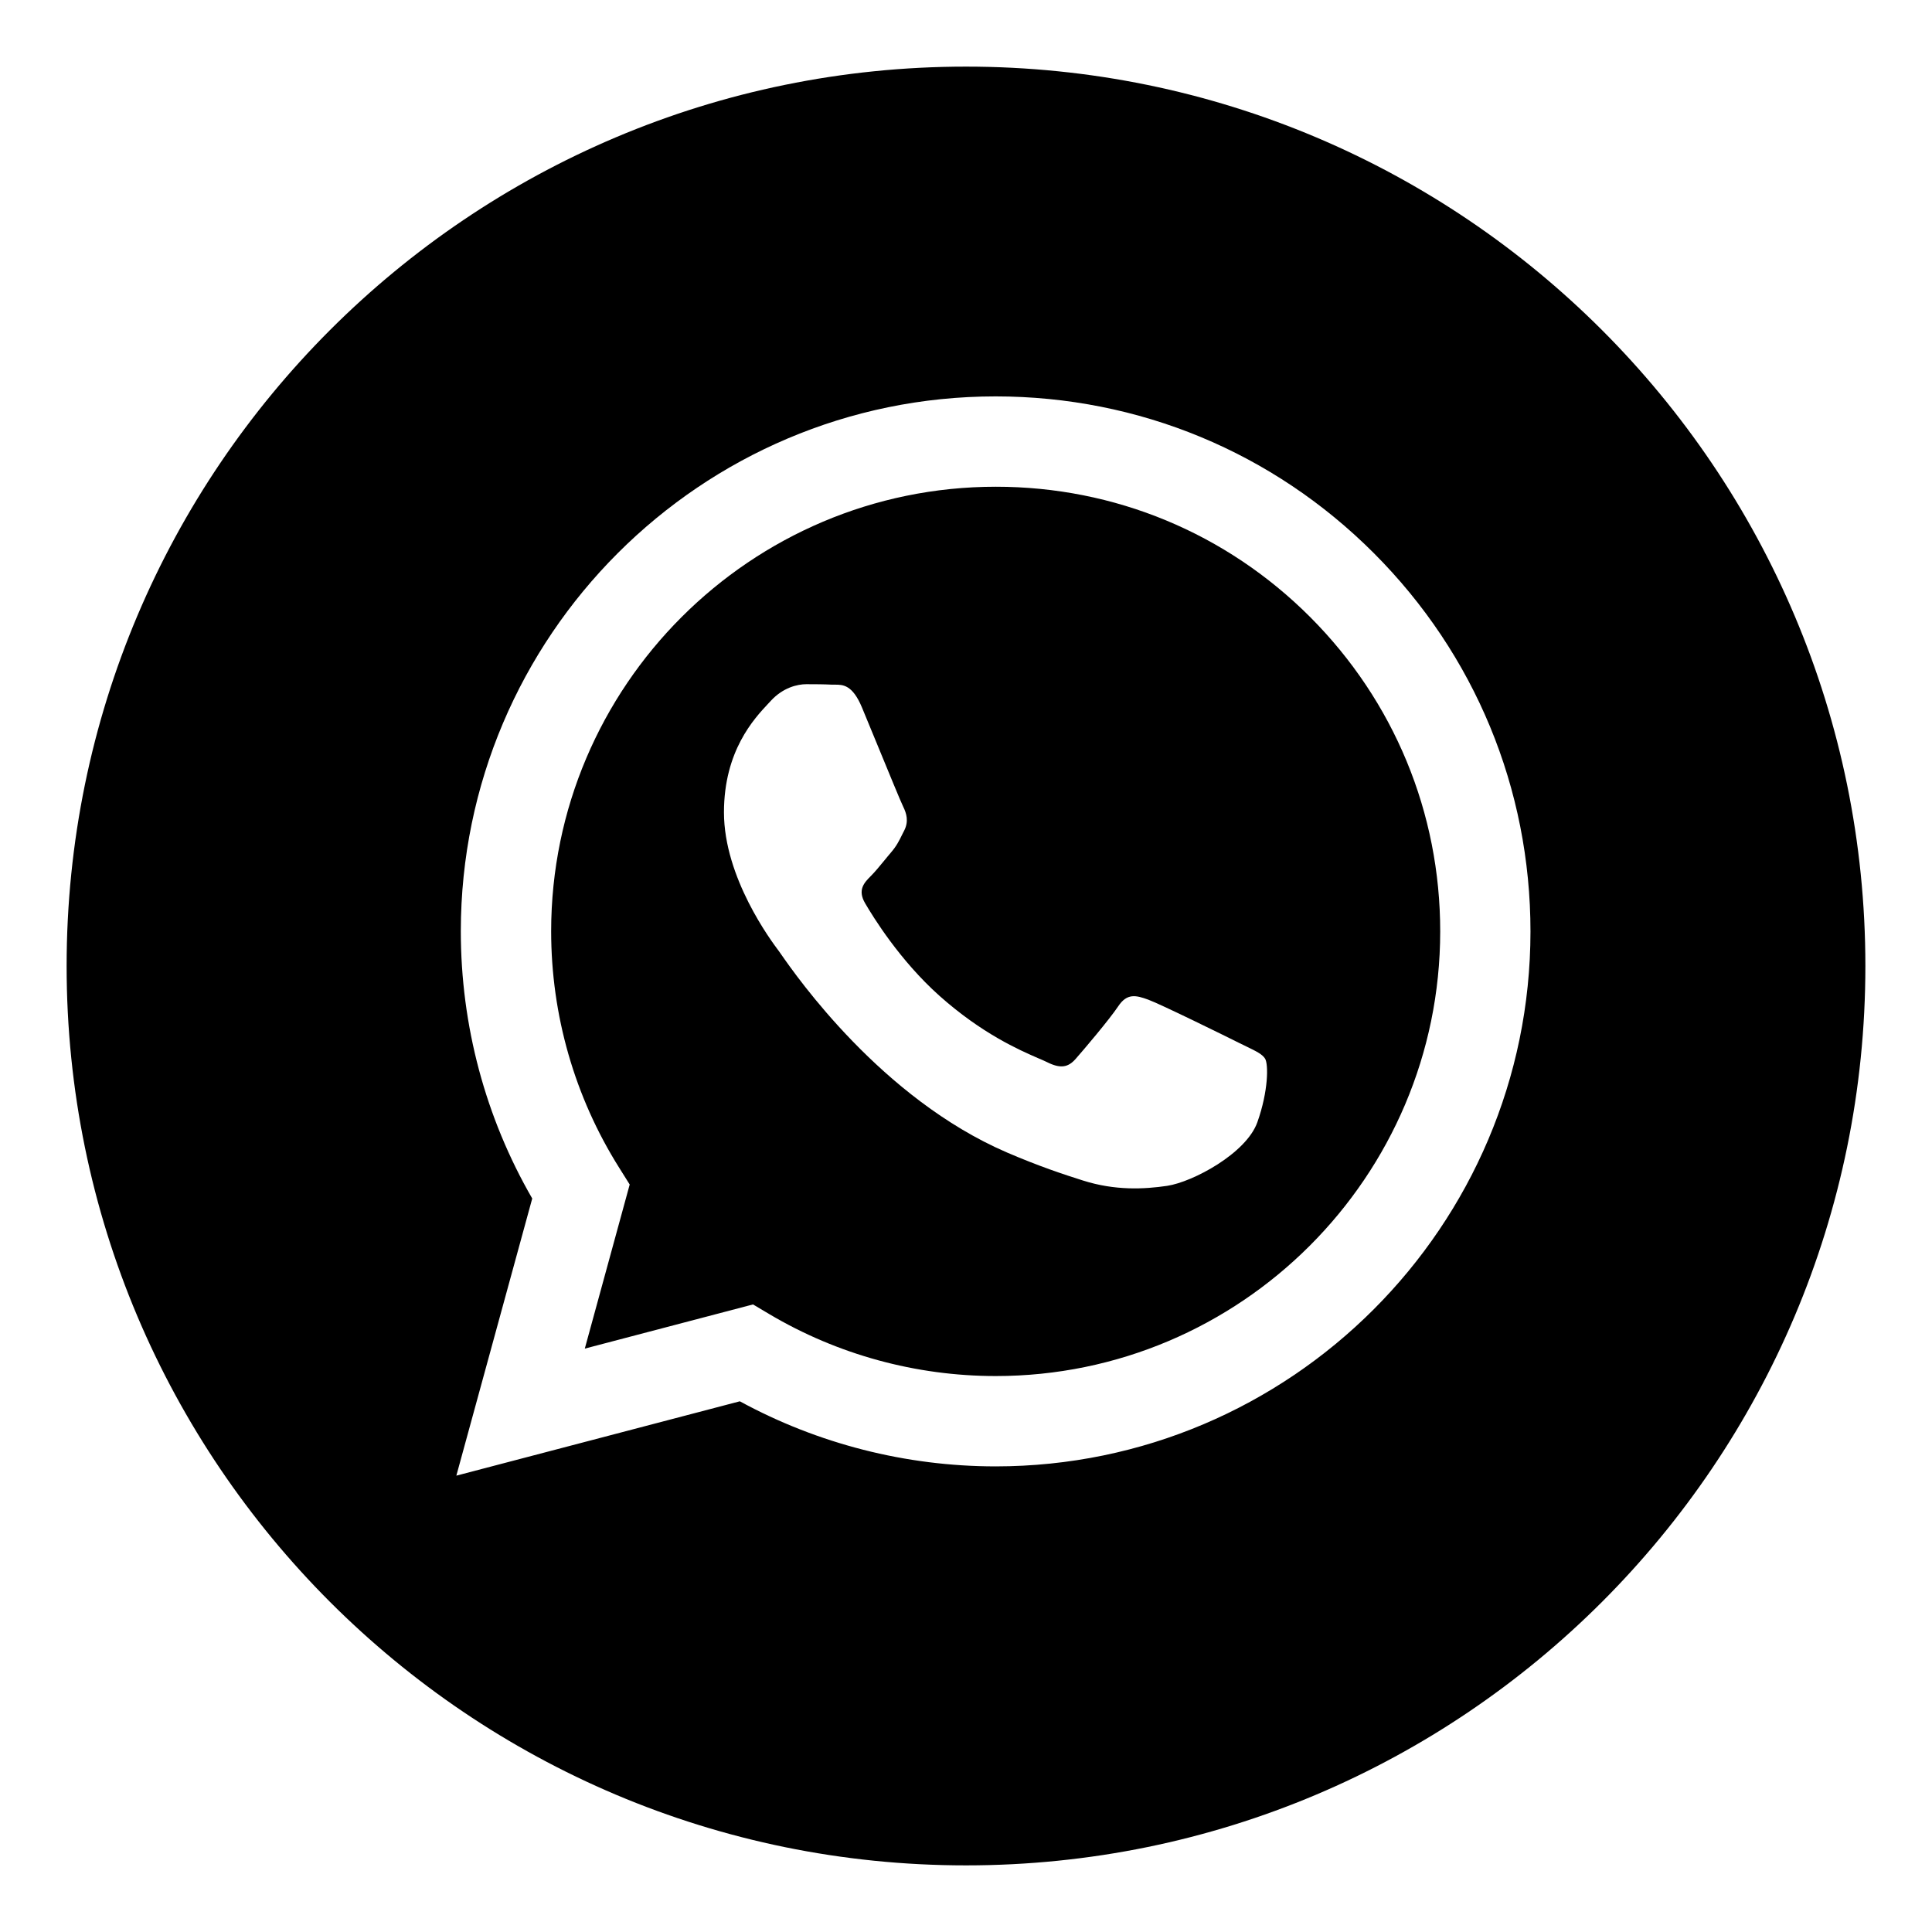
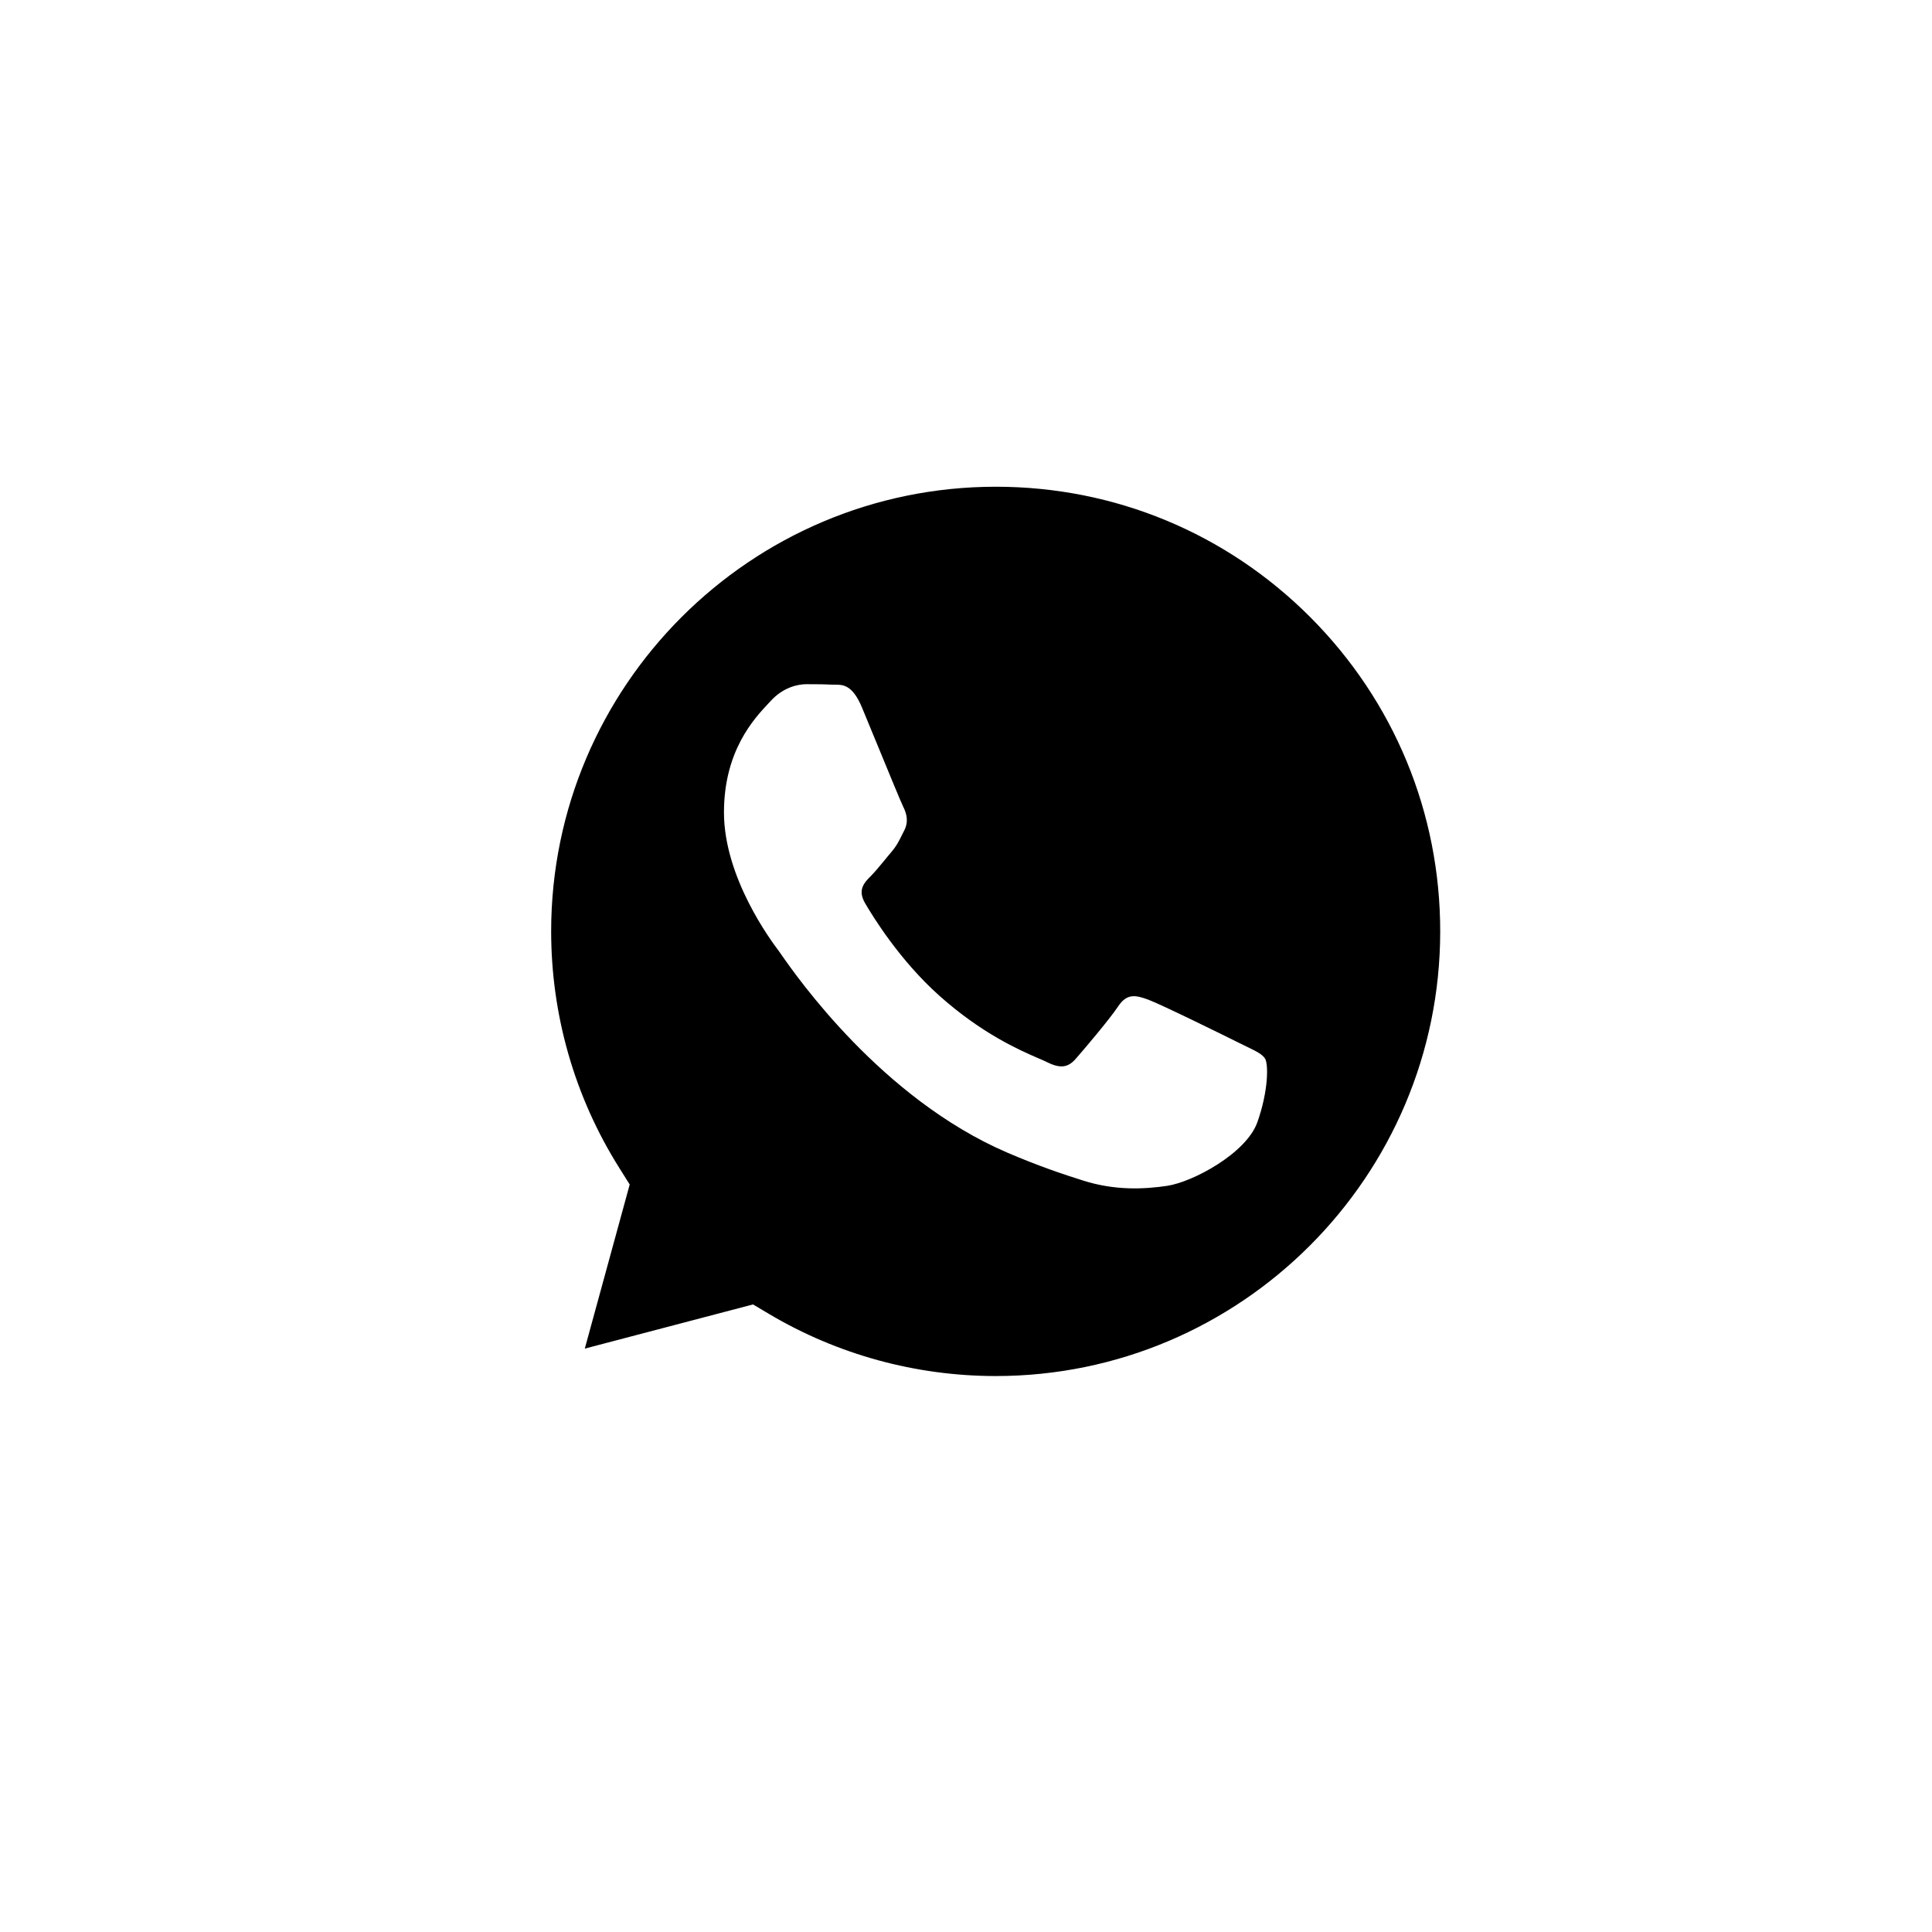
<svg xmlns="http://www.w3.org/2000/svg" width="29" height="29" viewBox="0 0 29 29" fill="none">
-   <path fill-rule="evenodd" clip-rule="evenodd" d="M1 14.5C1 21.956 7.044 28 14.5 28C21.956 28 28 21.956 28 14.5C28 7.044 21.956 1 14.5 1C7.044 1 1 7.044 1 14.5ZM22.973 13.983C22.971 18.408 19.371 22.009 14.945 22.011H14.942C13.598 22.01 12.278 21.673 11.105 21.034L6.85 22.15L7.989 17.99C7.286 16.773 6.917 15.392 6.917 13.977C6.919 9.551 10.52 5.95 14.945 5.95C17.092 5.951 19.108 6.787 20.623 8.304C22.139 9.822 22.973 11.838 22.973 13.983Z" fill="black" />
  <path fill-rule="evenodd" clip-rule="evenodd" d="M8.778 20.243L11.303 19.58L11.547 19.725C12.572 20.333 13.746 20.654 14.943 20.655H14.946C18.623 20.655 21.616 17.662 21.618 13.983C21.619 12.2 20.925 10.524 19.666 9.262C18.406 8.001 16.73 7.306 14.948 7.306C11.268 7.306 8.275 10.299 8.273 13.977C8.273 15.238 8.626 16.466 9.294 17.528L9.452 17.78L8.778 20.243ZM18.715 15.711C18.855 15.779 18.95 15.825 18.99 15.892C19.04 15.976 19.04 16.377 18.873 16.846C18.706 17.314 17.904 17.742 17.519 17.8C17.174 17.851 16.736 17.873 16.256 17.72C15.964 17.628 15.591 17.504 15.112 17.298C13.232 16.486 11.961 14.663 11.721 14.319C11.704 14.295 11.692 14.278 11.686 14.269L11.684 14.267C11.578 14.125 10.867 13.176 10.867 12.194C10.867 11.27 11.321 10.786 11.53 10.563C11.544 10.548 11.557 10.534 11.569 10.521C11.753 10.32 11.97 10.27 12.104 10.27C12.237 10.27 12.371 10.271 12.488 10.277C12.502 10.277 12.518 10.277 12.533 10.277C12.65 10.277 12.796 10.276 12.939 10.621C12.995 10.754 13.076 10.951 13.161 11.159C13.334 11.579 13.524 12.043 13.558 12.11C13.608 12.211 13.641 12.328 13.575 12.462C13.565 12.482 13.555 12.501 13.546 12.519C13.496 12.621 13.459 12.697 13.374 12.796C13.34 12.835 13.306 12.878 13.271 12.92C13.202 13.004 13.133 13.088 13.073 13.148C12.973 13.248 12.868 13.356 12.985 13.557C13.102 13.758 13.505 14.415 14.101 14.947C14.742 15.518 15.299 15.76 15.581 15.883C15.637 15.906 15.681 15.926 15.714 15.942C15.915 16.043 16.032 16.026 16.148 15.892C16.266 15.758 16.65 15.306 16.784 15.106C16.917 14.905 17.051 14.938 17.235 15.005C17.419 15.072 18.405 15.557 18.606 15.658C18.645 15.677 18.681 15.695 18.715 15.711Z" fill="black" />
</svg>